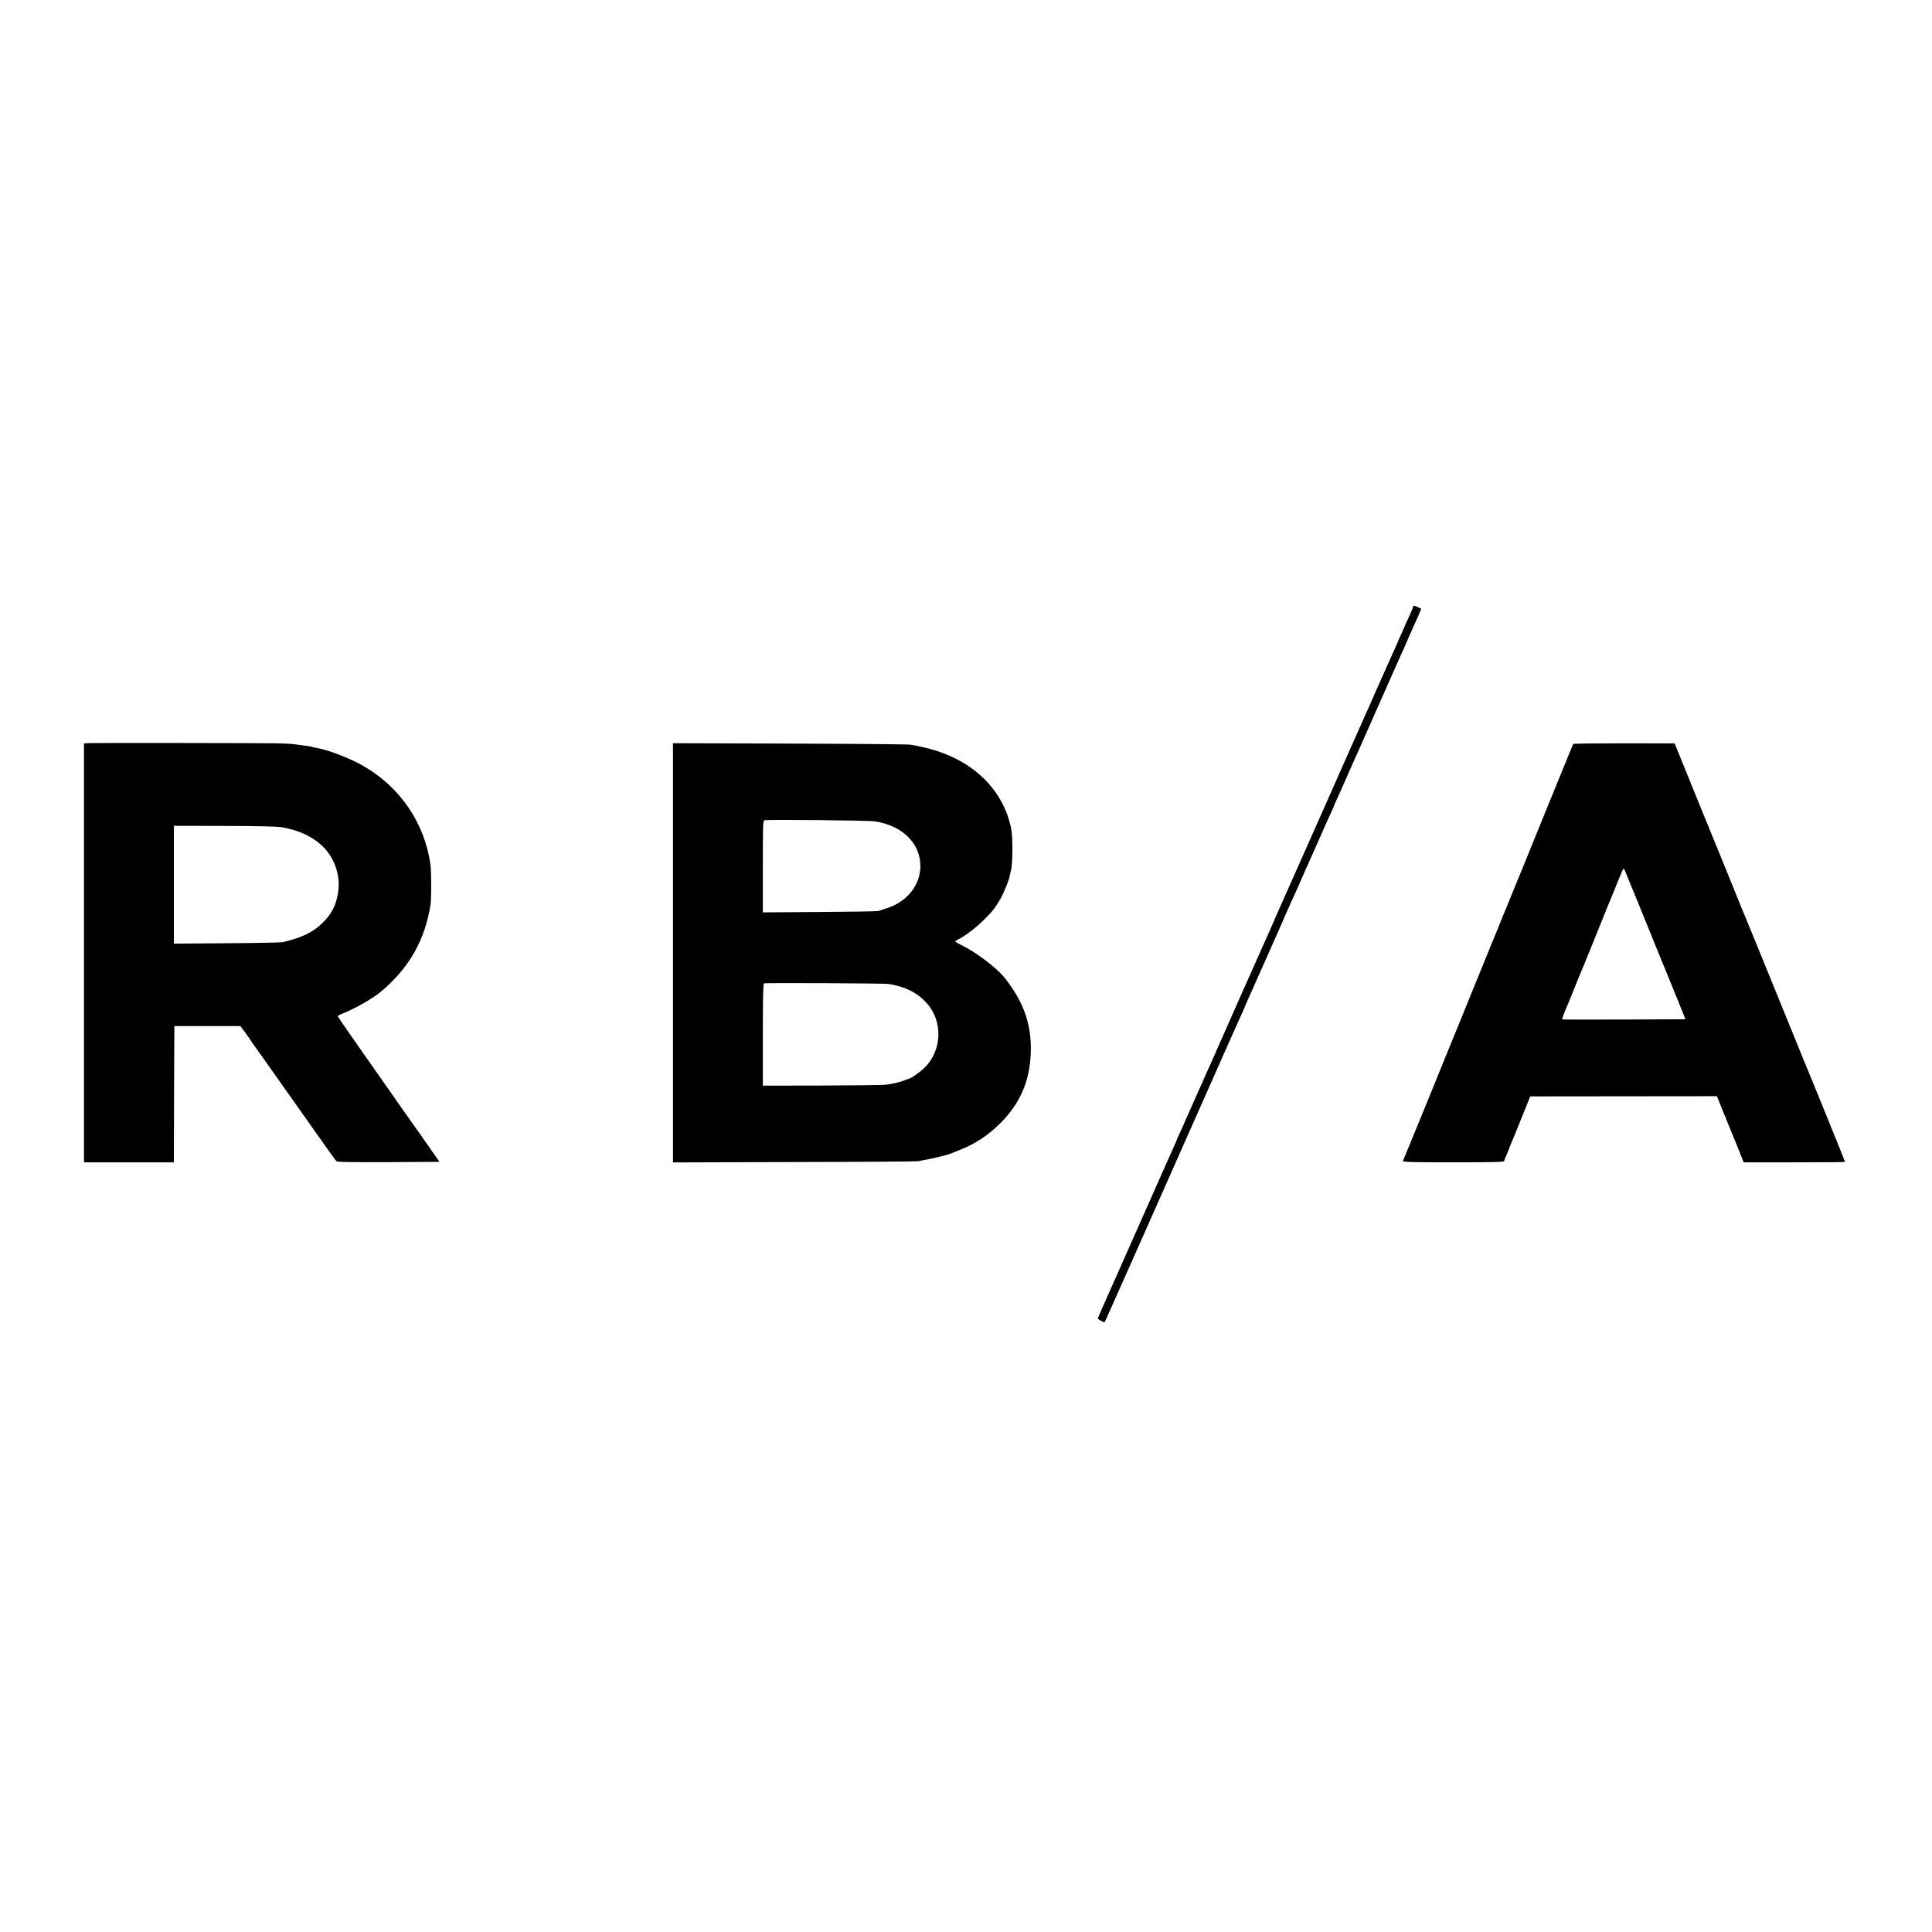
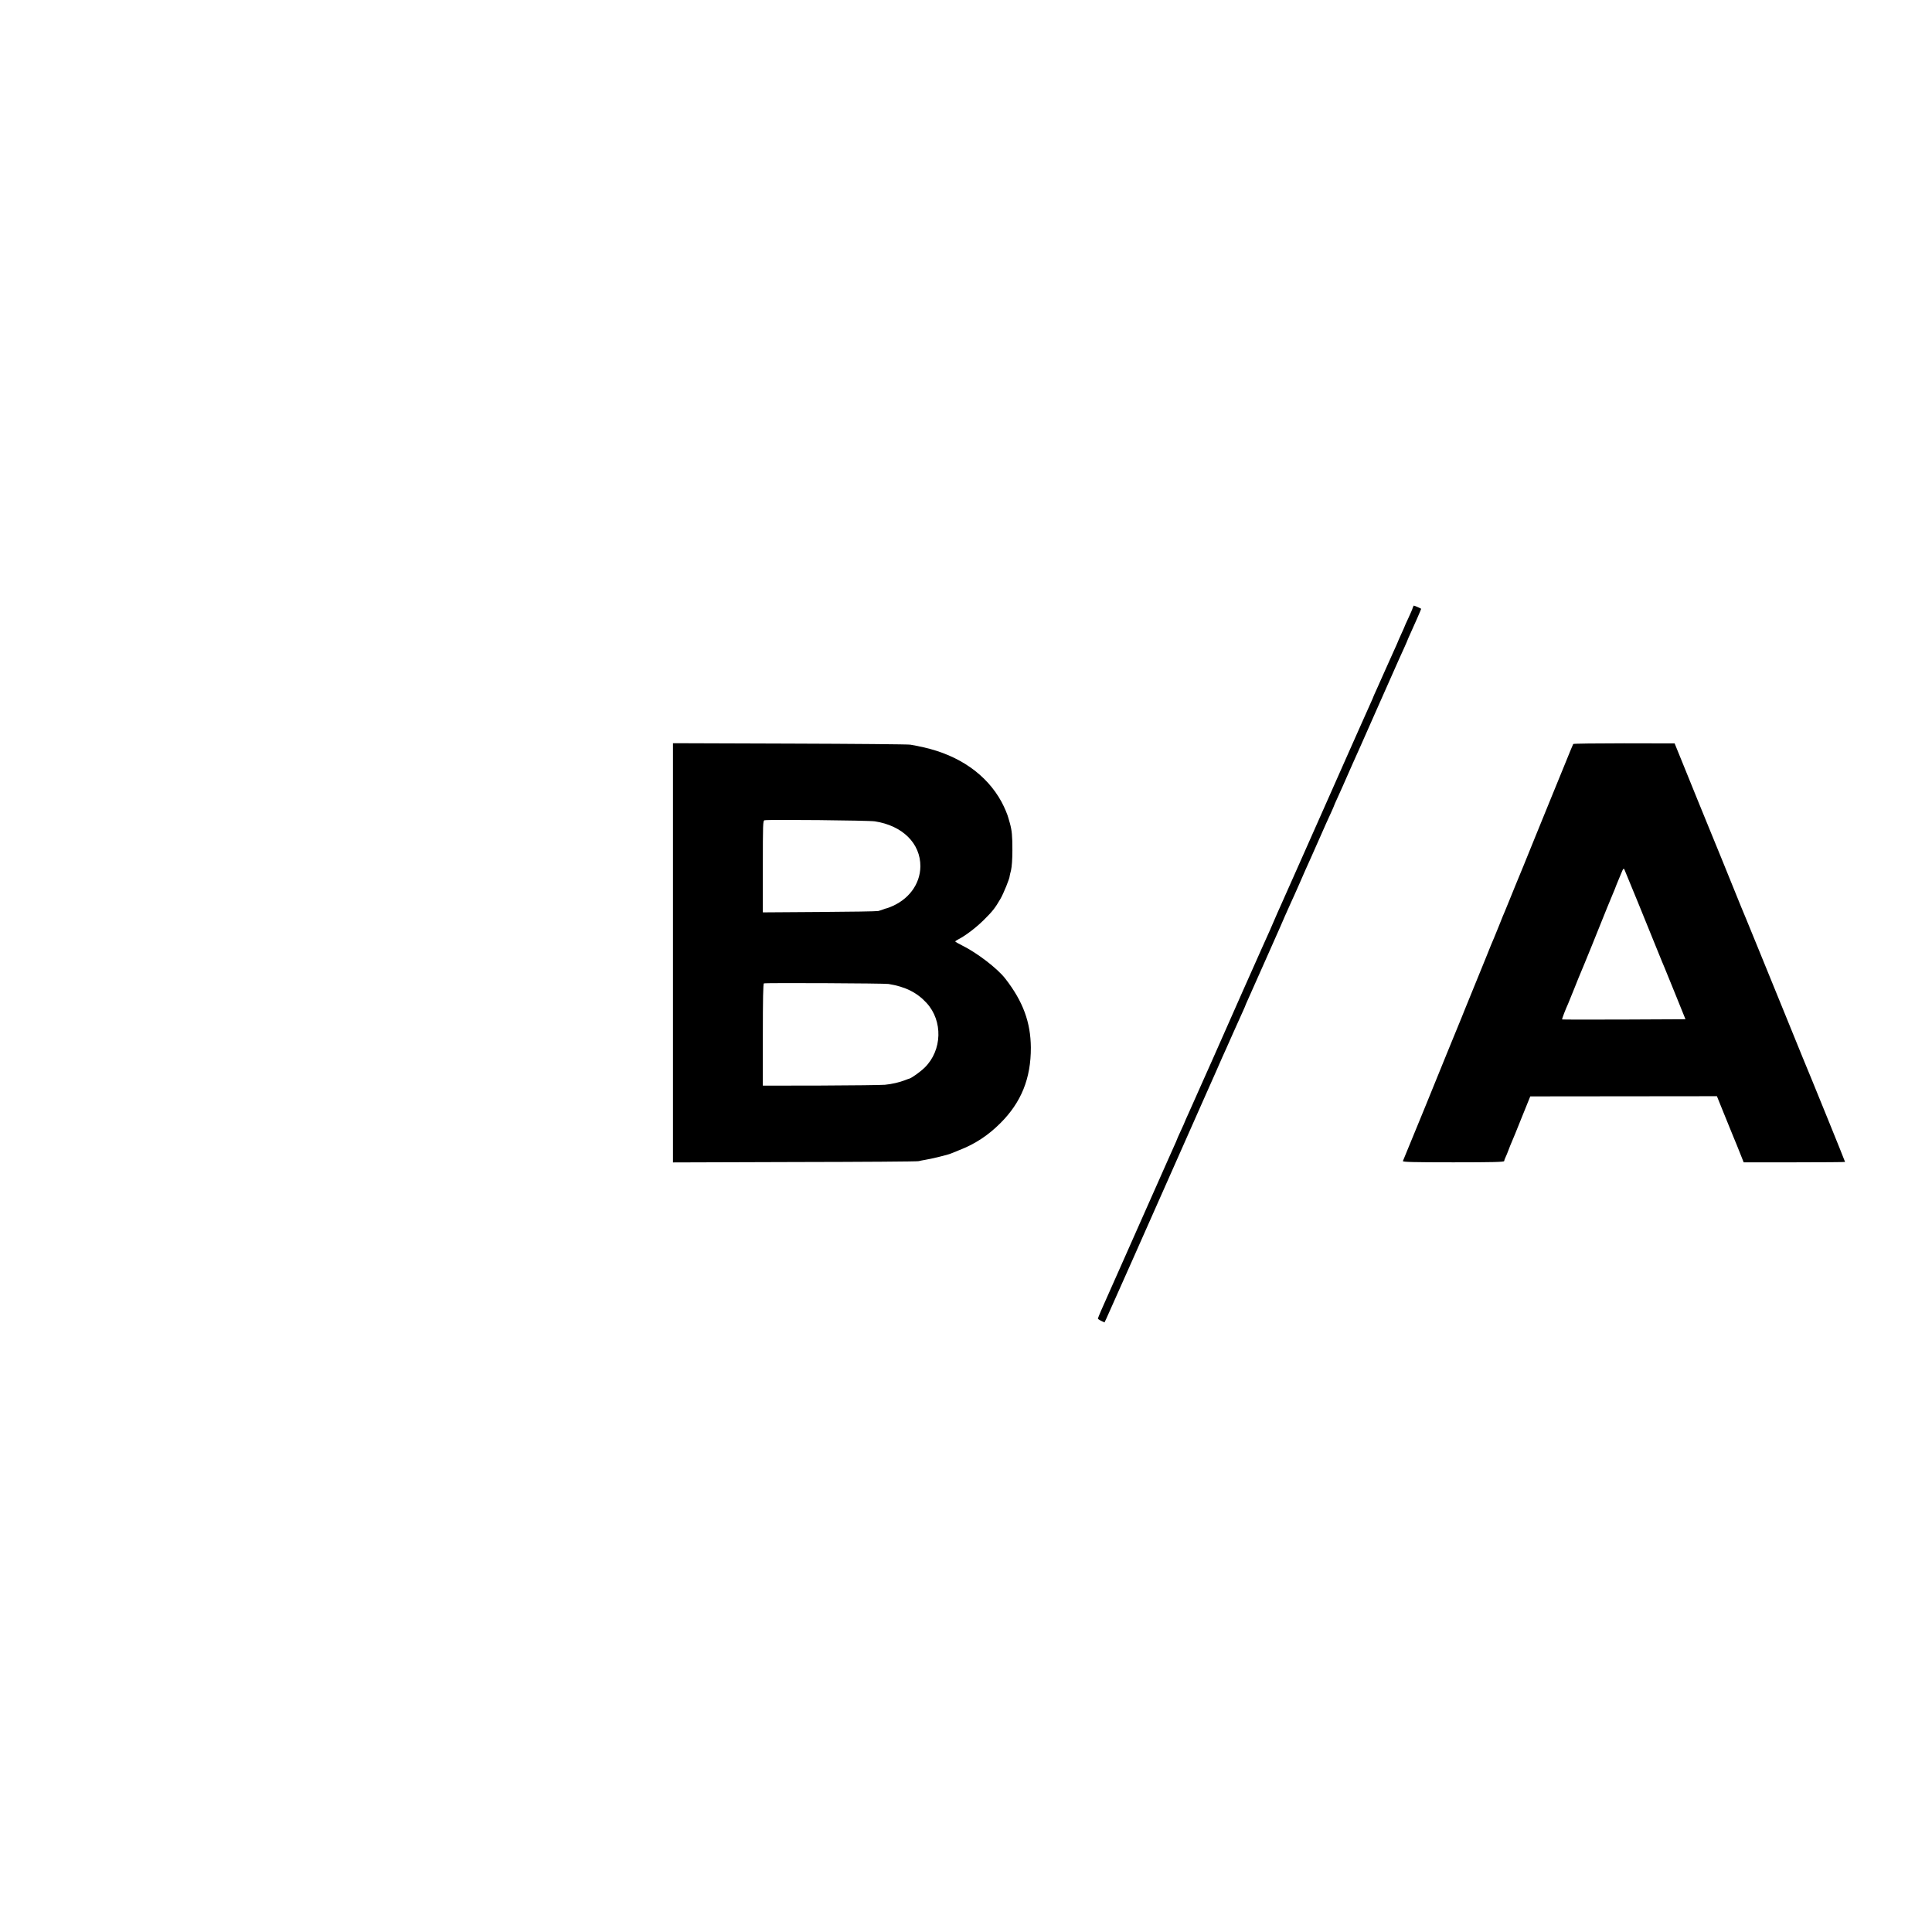
<svg xmlns="http://www.w3.org/2000/svg" version="1.0" width="1978pt" height="1978pt" viewBox="0 0 1978 1978" preserveAspectRatio="xMidYMid meet">
  <g transform="translate(0,1978) scale(0.1,-0.1)" fill="#000000" stroke="none">
    <path d="M14464 13558 c-3 -13 -24 -61 -45 -106 -22 -46 -39 -85 -39 -87 0 -2 -16 -38 -35 -79 -19 -42 -35 -78 -35 -80 0 -2 -18 -42 -39 -88 -21 -45 -62 -137 -91 -203 -29 -66 -68 -153 -86 -193 -19 -41 -34 -75 -34 -77 0 -2 -13 -32 -29 -67 -16 -35 -72 -160 -124 -278 -52 -118 -106 -240 -120 -270 -14 -30 -84 -188 -155 -350 -72 -162 -213 -482 -315 -710 -101 -228 -191 -431 -200 -450 -8 -19 -25 -57 -38 -85 -12 -27 -29 -68 -39 -90 -9 -22 -27 -62 -39 -90 -42 -92 -58 -130 -79 -176 -12 -26 -101 -226 -198 -445 -97 -220 -184 -418 -195 -441 -10 -23 -62 -140 -115 -260 -53 -120 -109 -245 -124 -278 -15 -33 -42 -94 -60 -135 -18 -41 -48 -108 -66 -148 -19 -41 -34 -75 -34 -77 0 -2 -18 -43 -40 -90 -22 -47 -40 -88 -40 -90 0 -3 -14 -35 -31 -72 -17 -38 -56 -124 -86 -193 -30 -69 -63 -143 -73 -165 -10 -22 -37 -83 -60 -135 -23 -52 -50 -113 -60 -135 -10 -22 -98 -220 -195 -440 -98 -220 -188 -425 -202 -455 -46 -101 -103 -233 -103 -240 0 -3 15 -14 34 -23 l34 -16 20 42 c15 31 492 1105 632 1422 67 152 376 848 390 880 10 22 55 123 100 225 44 102 90 205 102 230 11 25 47 106 80 180 33 74 73 163 89 198 16 35 29 65 29 67 0 2 13 32 29 67 16 35 91 203 166 373 75 171 148 334 161 363 13 29 35 80 49 113 14 33 41 92 59 132 19 40 56 124 84 187 50 115 85 195 124 280 11 25 54 120 94 212 40 92 89 201 109 243 19 42 35 78 35 81 0 2 13 32 29 66 56 124 74 164 106 238 18 41 42 95 53 120 12 25 121 270 242 545 122 275 228 514 235 530 7 17 29 65 49 108 20 44 36 81 36 83 0 2 14 34 31 71 38 82 109 245 109 250 0 3 -69 33 -76 33 -1 0 -6 -10 -10 -22z" />
-     <path d="M913 12172 l-53 -3 0 -2145 0 -2144 460 0 460 0 2 697 3 698 339 0 338 0 21 -30 c12 -16 24 -32 27 -35 3 -3 23 -32 45 -65 22 -33 45 -67 52 -75 9 -12 143 -200 283 -400 6 -8 59 -83 118 -166 59 -83 141 -199 182 -258 172 -244 242 -342 254 -354 9 -9 125 -12 534 -10 l522 3 -53 75 c-29 41 -80 113 -112 160 -32 47 -63 90 -67 95 -5 6 -75 105 -156 221 -81 115 -166 237 -189 270 -301 427 -463 661 -464 669 -1 6 19 17 43 26 65 23 214 100 282 145 32 21 66 44 74 49 9 6 32 24 51 40 283 240 443 524 499 885 9 61 9 342 -1 410 -61 426 -310 791 -687 1008 -146 83 -360 165 -489 187 -19 3 -37 7 -40 9 -3 2 -28 7 -56 10 -27 4 -77 11 -110 15 -33 5 -125 10 -205 11 -264 3 -1854 5 -1907 2z m1969 -861 c252 -43 435 -160 524 -335 63 -123 78 -258 44 -392 -27 -104 -65 -170 -146 -251 -96 -96 -213 -153 -409 -199 -16 -4 -274 -9 -572 -11 l-543 -4 0 603 0 603 518 -1 c335 -1 540 -5 584 -13z" />
    <path d="M6890 10025 l0 -2146 1248 4 c686 1 1256 5 1267 9 11 3 40 9 65 13 60 9 240 53 265 65 11 5 51 21 89 36 157 61 292 149 417 274 215 214 314 459 313 775 -2 259 -80 472 -261 705 -80 104 -290 265 -442 340 -39 19 -71 38 -71 41 0 3 12 12 28 20 74 37 183 120 262 198 94 93 117 123 173 219 30 51 96 213 94 232 0 3 6 30 14 60 8 34 14 111 14 205 0 151 -5 202 -26 278 -7 23 -13 47 -15 52 -9 36 -40 109 -70 165 -153 281 -434 477 -799 559 -49 11 -110 23 -135 27 -25 4 -582 9 -1237 11 l-1193 4 0 -2146z m2067 1346 c284 -44 467 -226 466 -461 -2 -185 -124 -347 -318 -420 -16 -6 -30 -11 -30 -10 0 1 -12 -3 -28 -9 -15 -6 -40 -14 -55 -18 -15 -4 -287 -8 -604 -10 l-578 -4 0 470 c0 431 1 470 17 473 47 9 1065 -1 1130 -11z m140 -1665 c173 -28 292 -88 390 -195 168 -184 159 -483 -18 -659 -43 -43 -139 -112 -162 -116 -7 -2 -25 -8 -42 -15 -52 -21 -137 -41 -205 -47 -36 -3 -332 -7 -657 -8 l-593 -1 0 522 c0 362 3 522 11 525 20 7 1234 1 1276 -6z" />
    <path d="M16107 12163 c-3 -5 -40 -93 -82 -198 -43 -104 -108 -264 -145 -355 -37 -91 -111 -273 -165 -405 -103 -255 -145 -358 -202 -495 -19 -47 -48 -119 -65 -160 -17 -41 -36 -88 -43 -105 -8 -16 -32 -77 -55 -135 -23 -58 -48 -118 -55 -135 -8 -16 -44 -104 -80 -195 -117 -288 -176 -433 -189 -464 -7 -17 -21 -51 -31 -76 -10 -25 -23 -58 -30 -75 -16 -38 -263 -642 -361 -885 -41 -102 -79 -194 -84 -205 -7 -15 -128 -311 -157 -382 -4 -10 103 -13 516 -13 410 0 521 3 521 13 0 6 6 23 13 37 7 14 21 48 31 75 10 28 25 64 32 80 8 17 54 129 102 250 l89 220 955 1 956 1 67 -166 c37 -91 82 -202 100 -246 19 -44 50 -122 70 -172 l37 -93 519 0 c285 0 519 2 519 4 0 6 -350 868 -435 1071 -18 44 -97 238 -175 430 -79 193 -199 487 -267 655 -68 168 -128 314 -133 325 -5 11 -29 70 -54 130 -81 202 -337 830 -346 850 -5 11 -50 121 -100 245 -50 124 -124 305 -163 402 l-72 177 -517 1 c-284 0 -519 -3 -521 -7z m663 -1623 c72 -179 161 -397 197 -485 35 -88 69 -169 74 -180 4 -11 55 -135 112 -275 l103 -255 -629 -3 c-347 -1 -632 -1 -634 1 -3 4 34 101 62 162 7 17 37 89 65 160 28 72 58 144 65 160 8 17 59 143 115 280 55 138 124 306 151 375 28 69 57 139 64 155 8 17 23 55 34 85 12 30 26 64 31 75 5 11 16 38 25 60 12 30 18 36 25 25 4 -8 67 -161 140 -340z" />
  </g>
</svg>